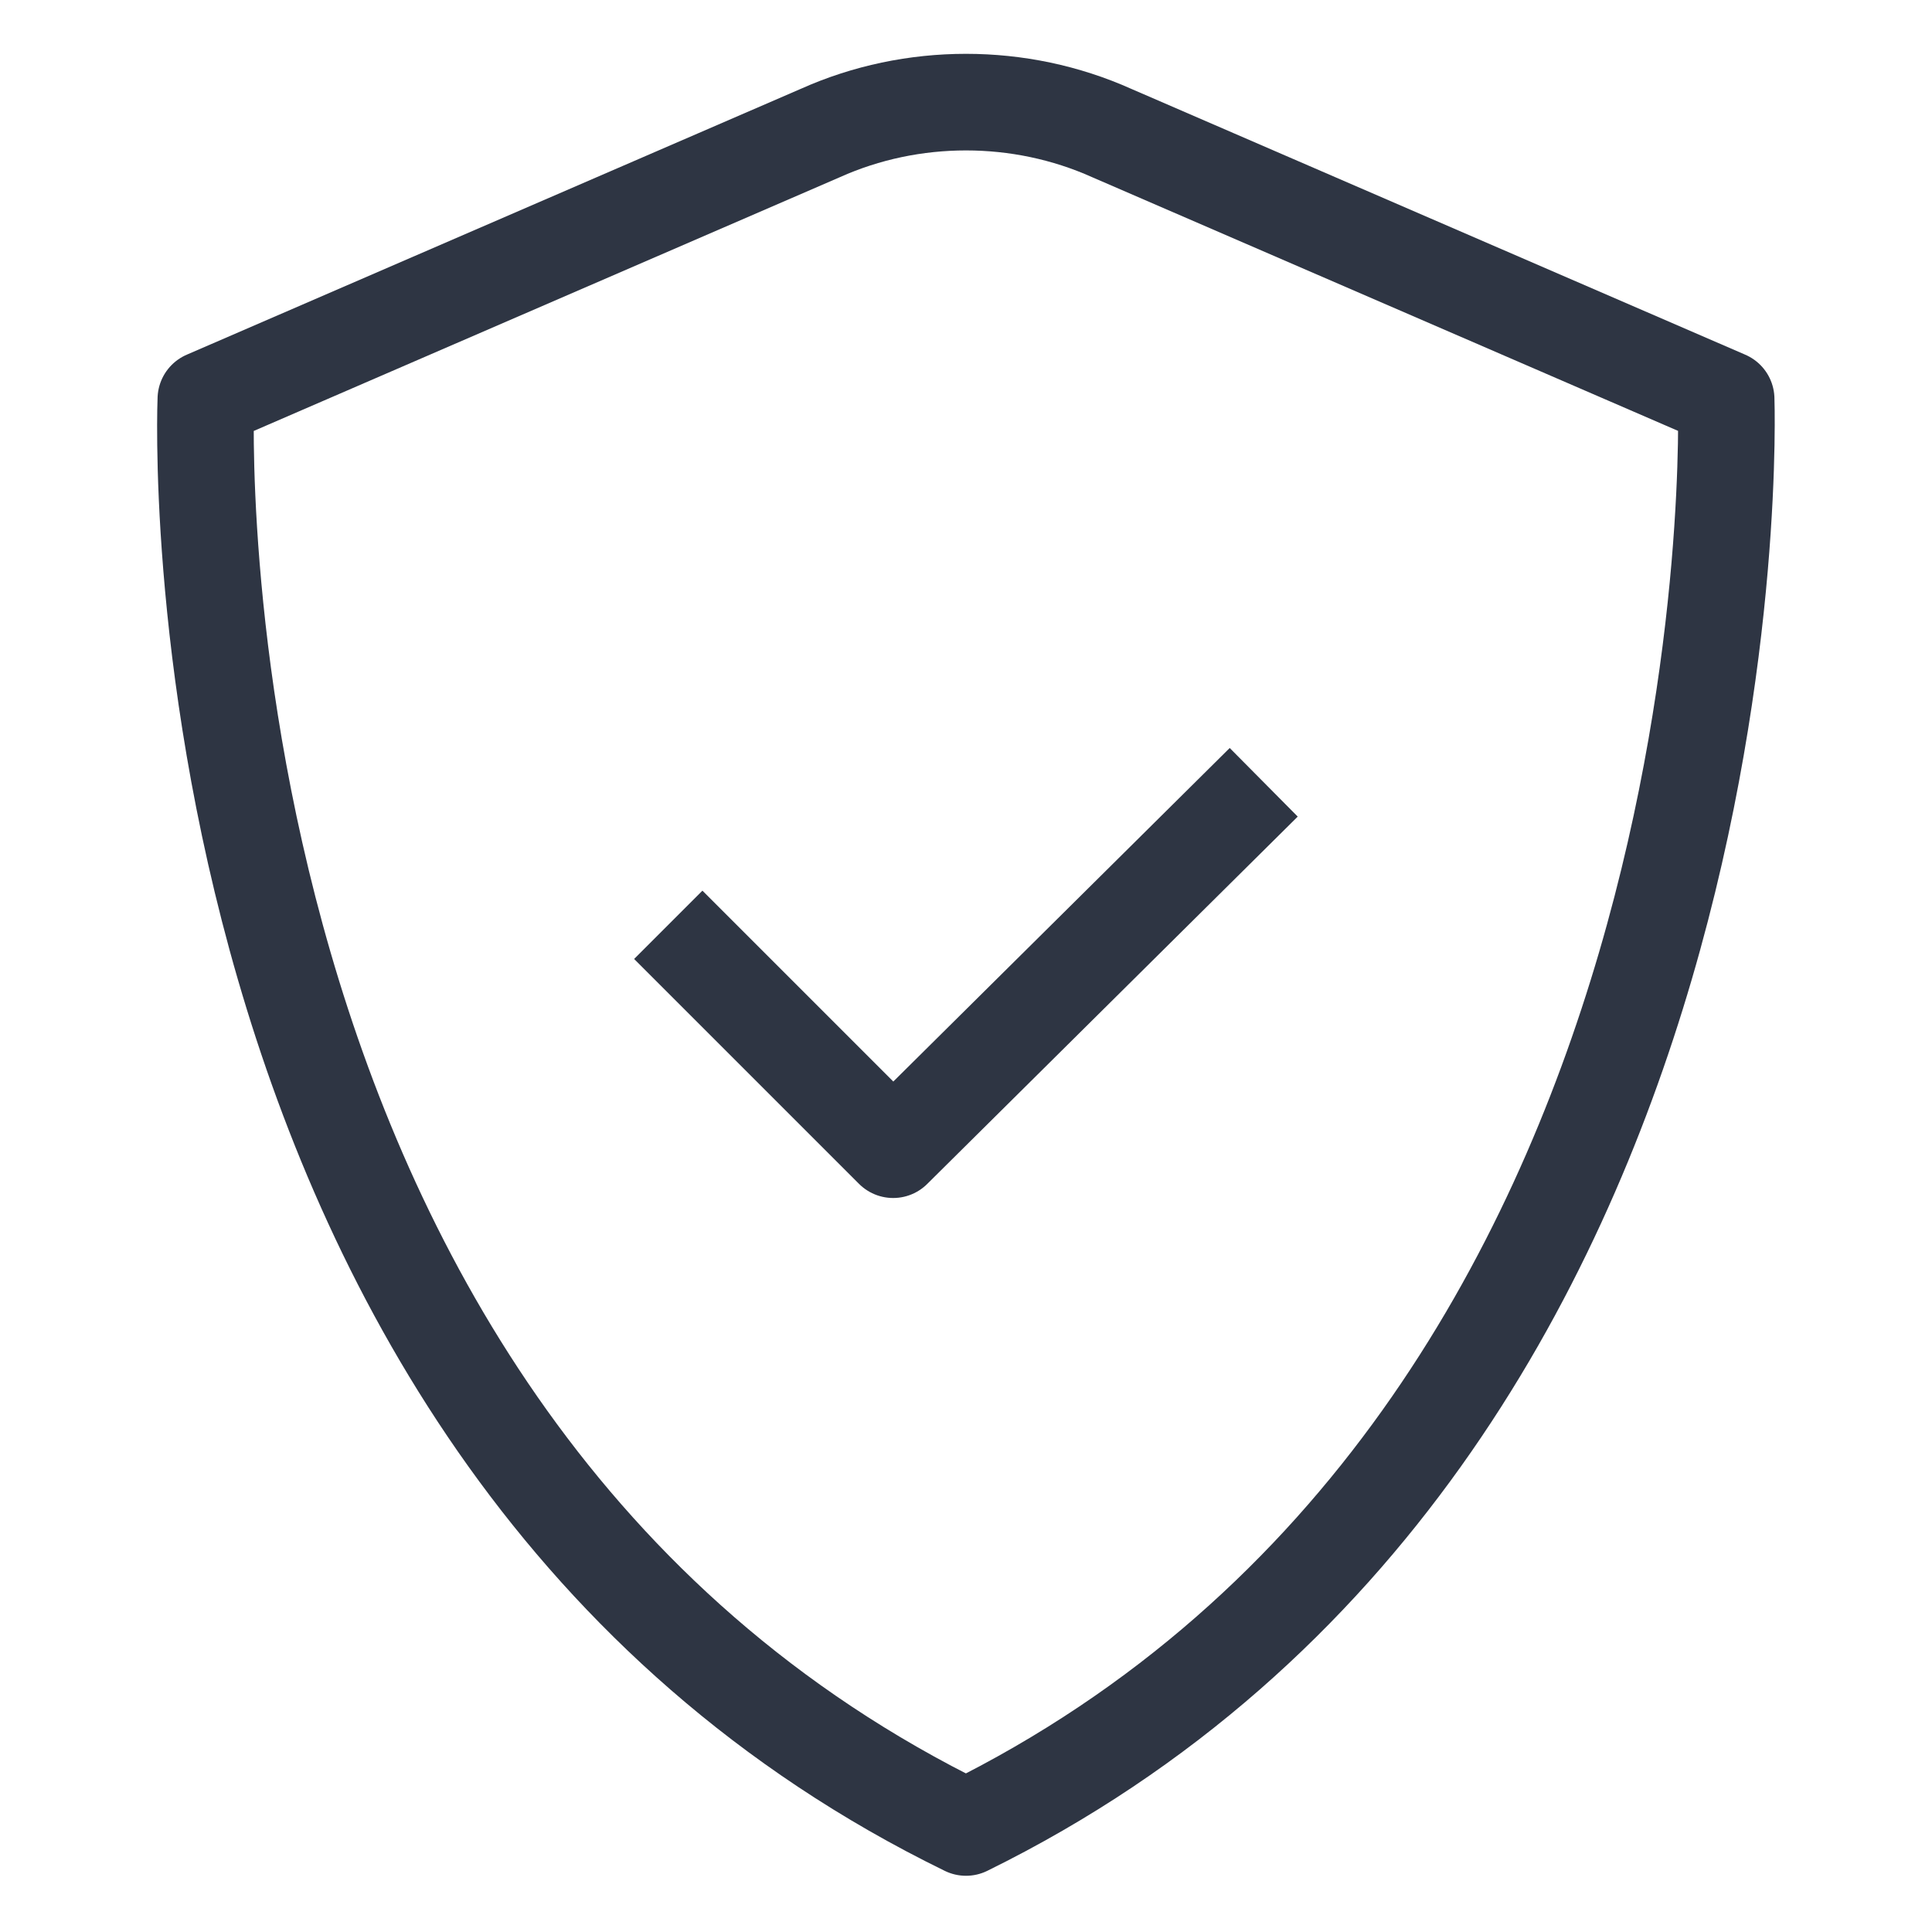
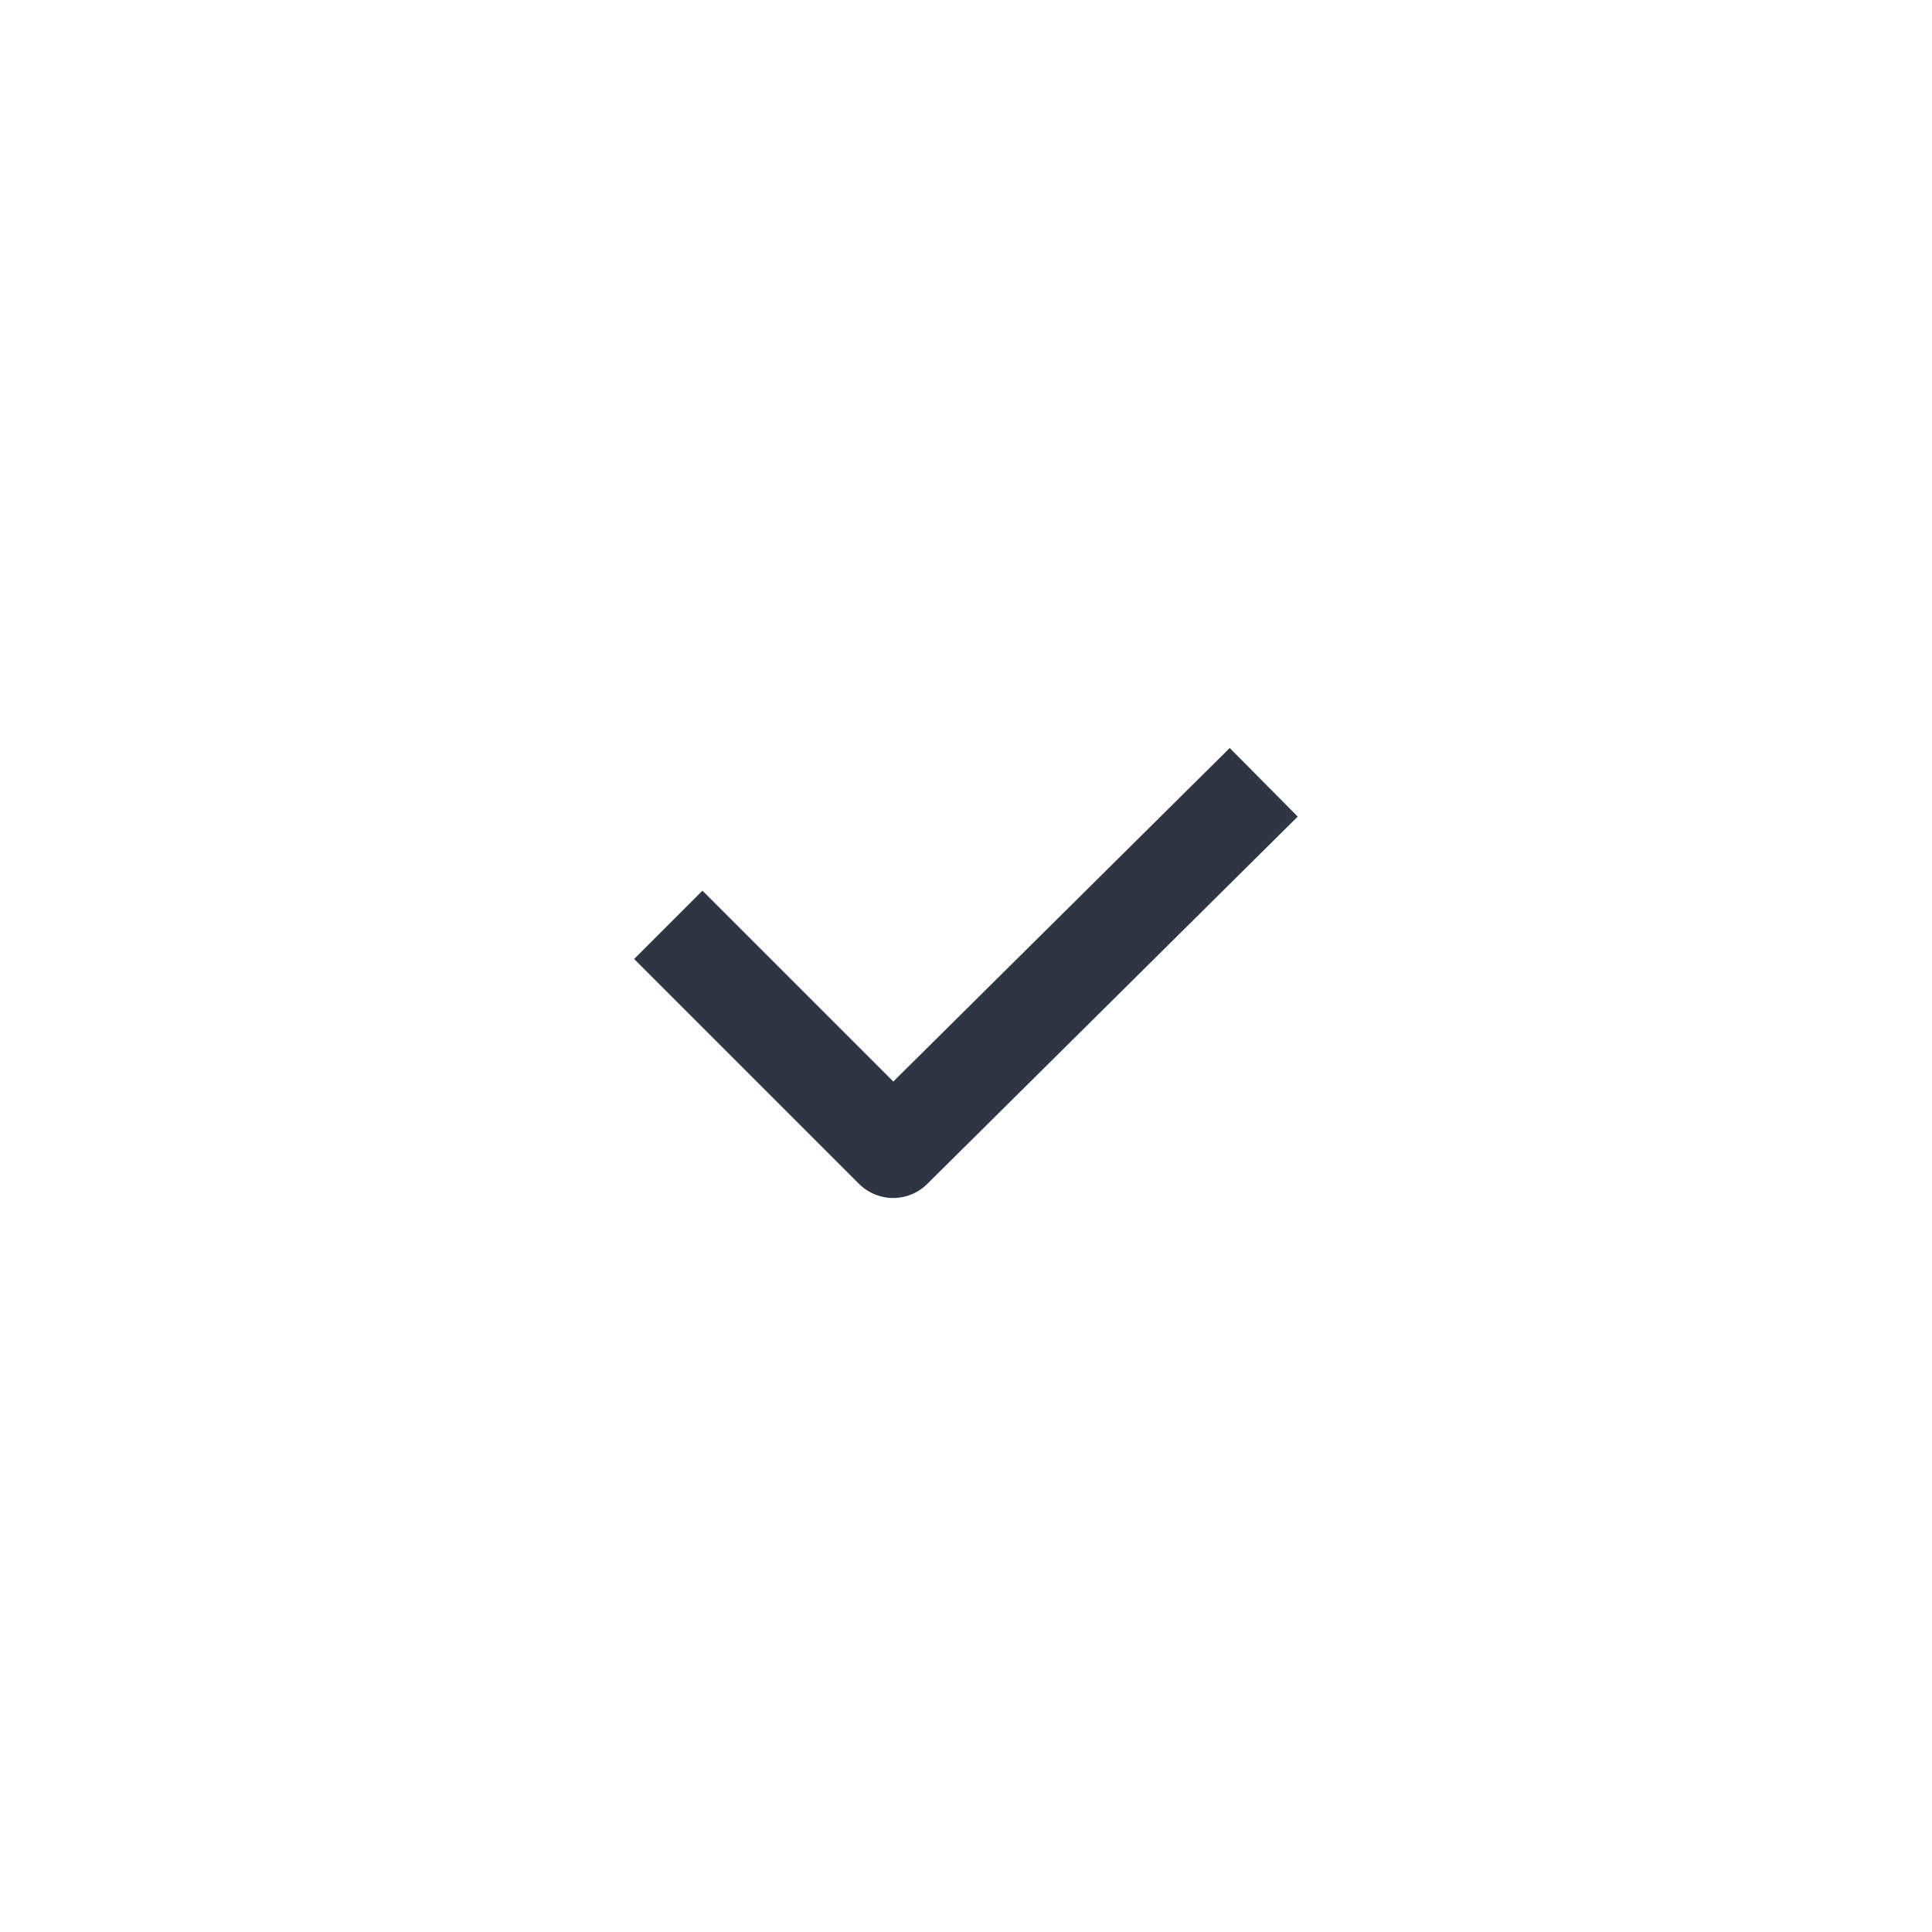
<svg xmlns="http://www.w3.org/2000/svg" fill="none" height="60" viewBox="0 0 60 60" width="60">
  <g stroke="#2e3543" stroke-linejoin="round" stroke-width="3">
-     <path d="m6.393 12.393s-1.377 32.164 23.607 44.361c24.787-12.197 23.607-44.361 23.607-44.361l-19.082-8.262c-2.853-1.279-6.197-1.279-9.049 0z" stroke-linecap="round" />
    <path d="m20.754 28.721 6.984 6.984 11.508-11.41" />
  </g>
</svg>